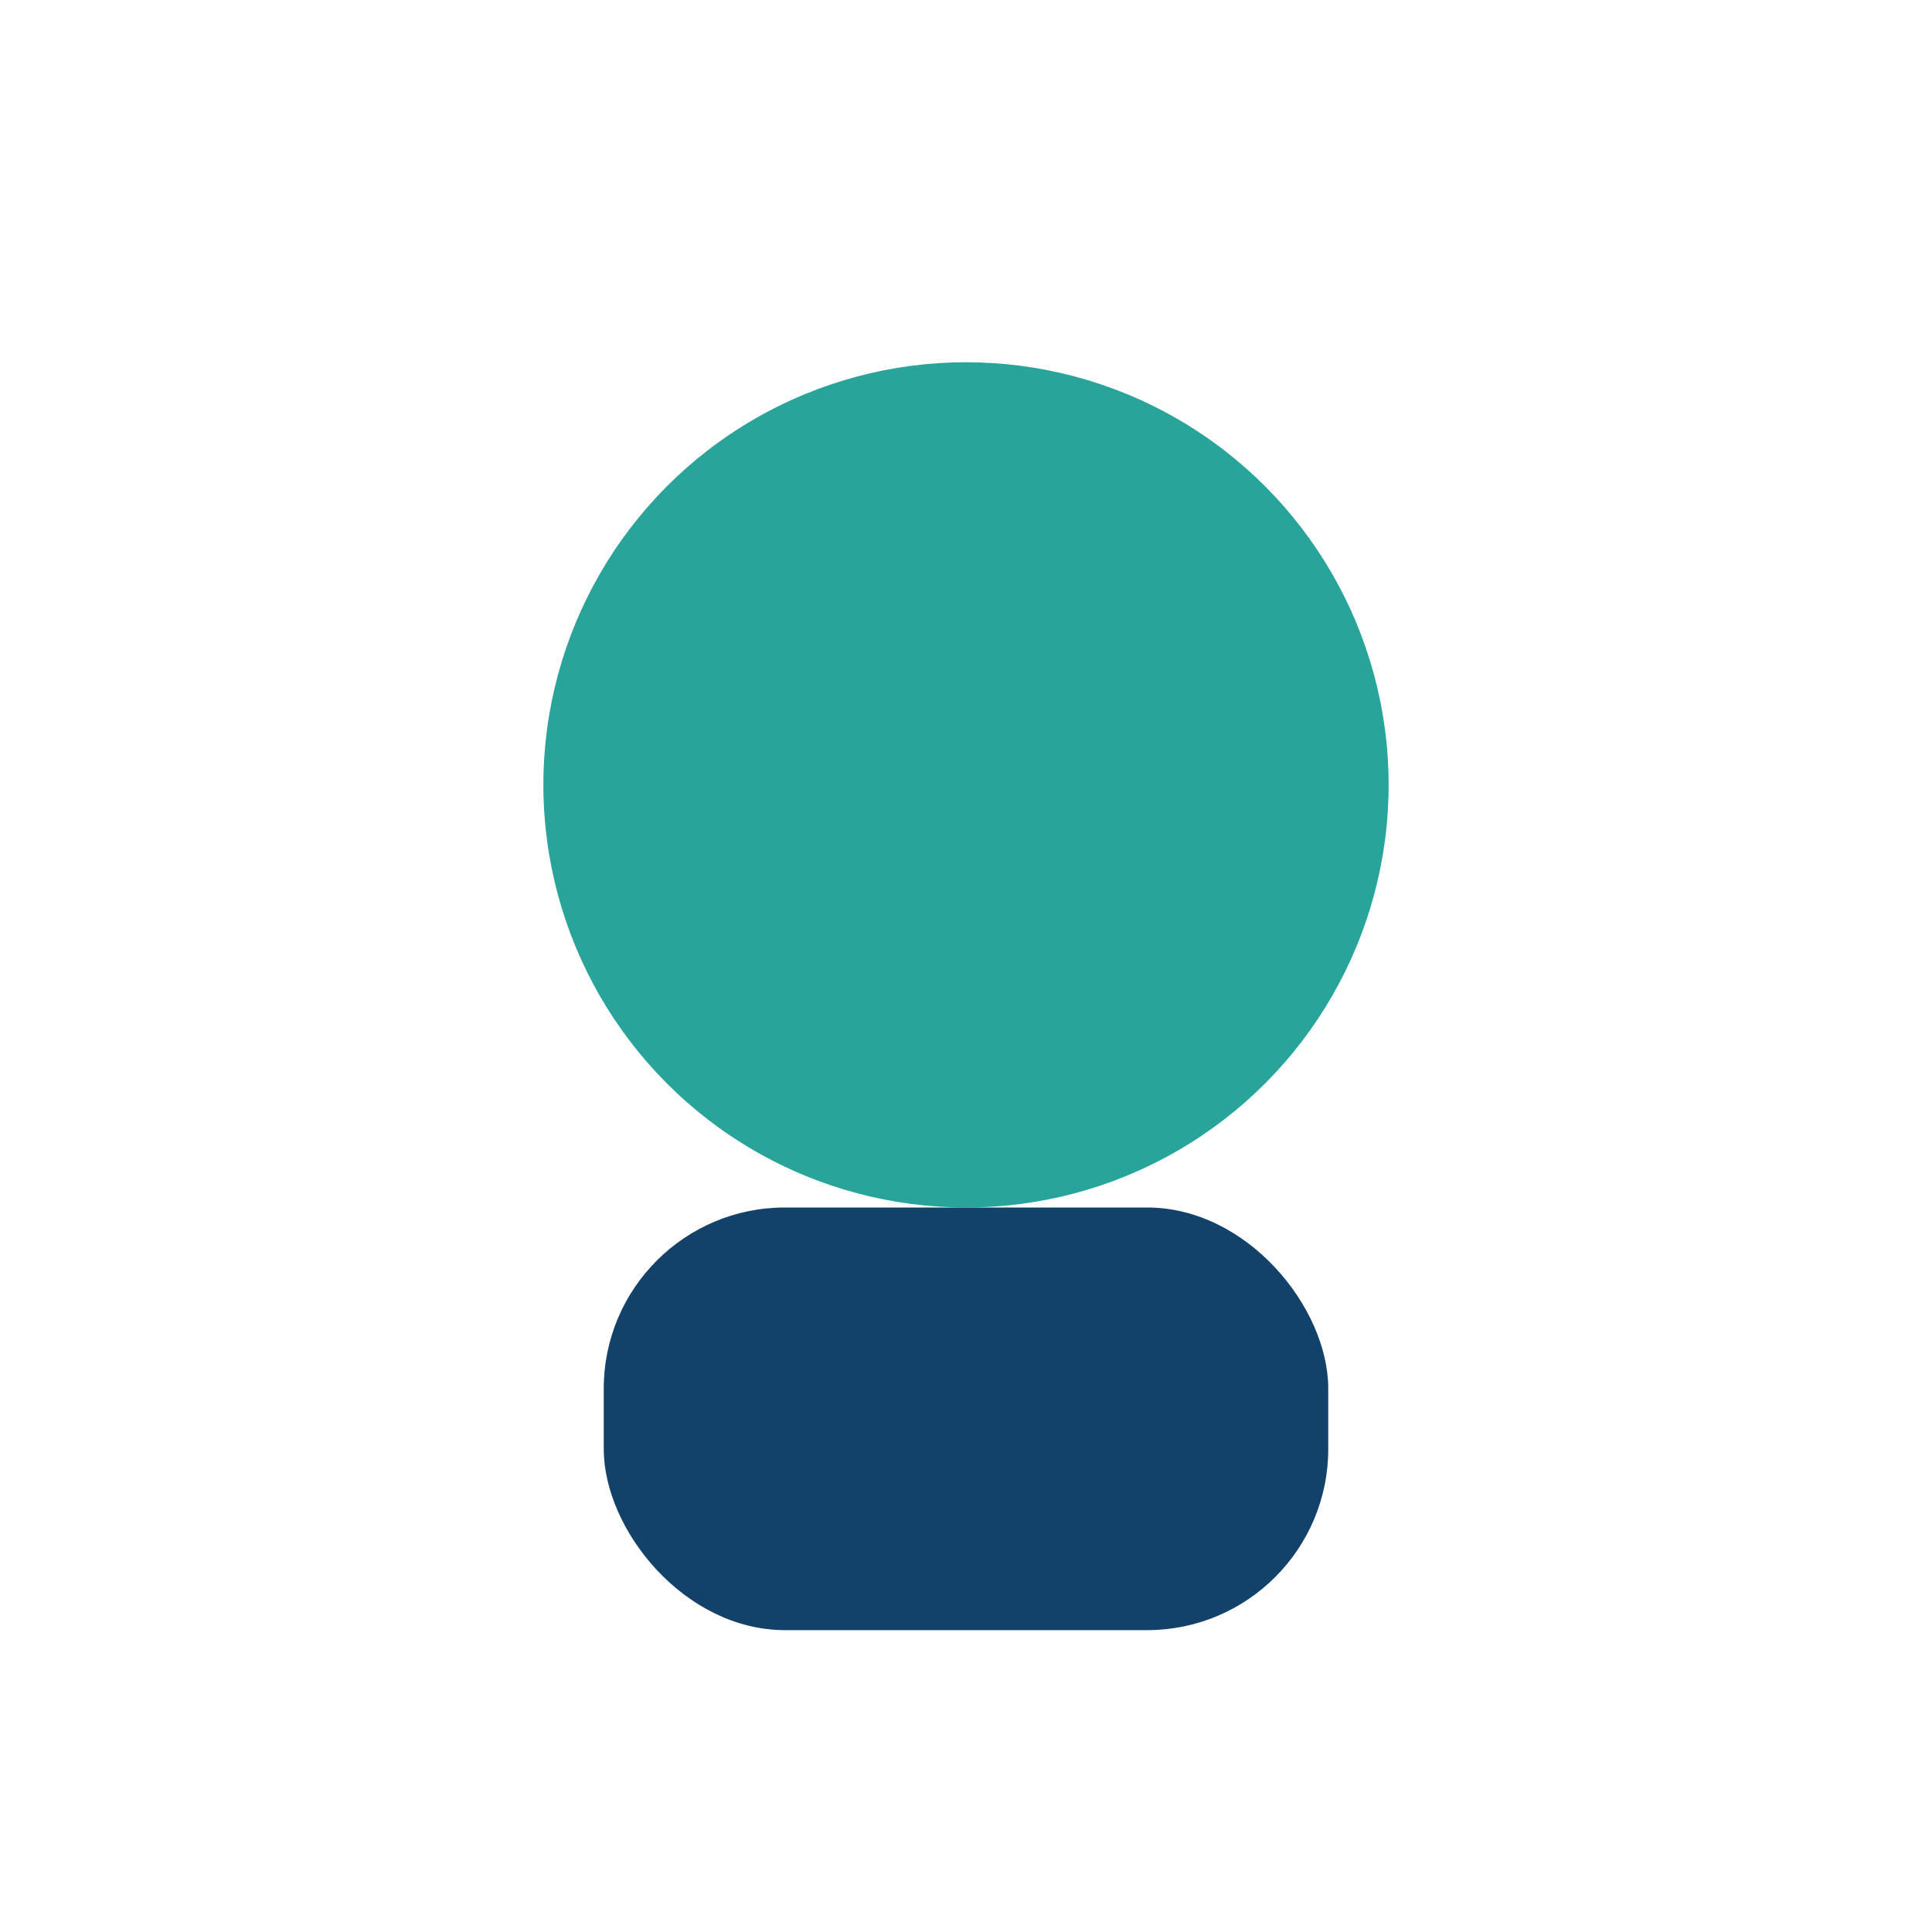
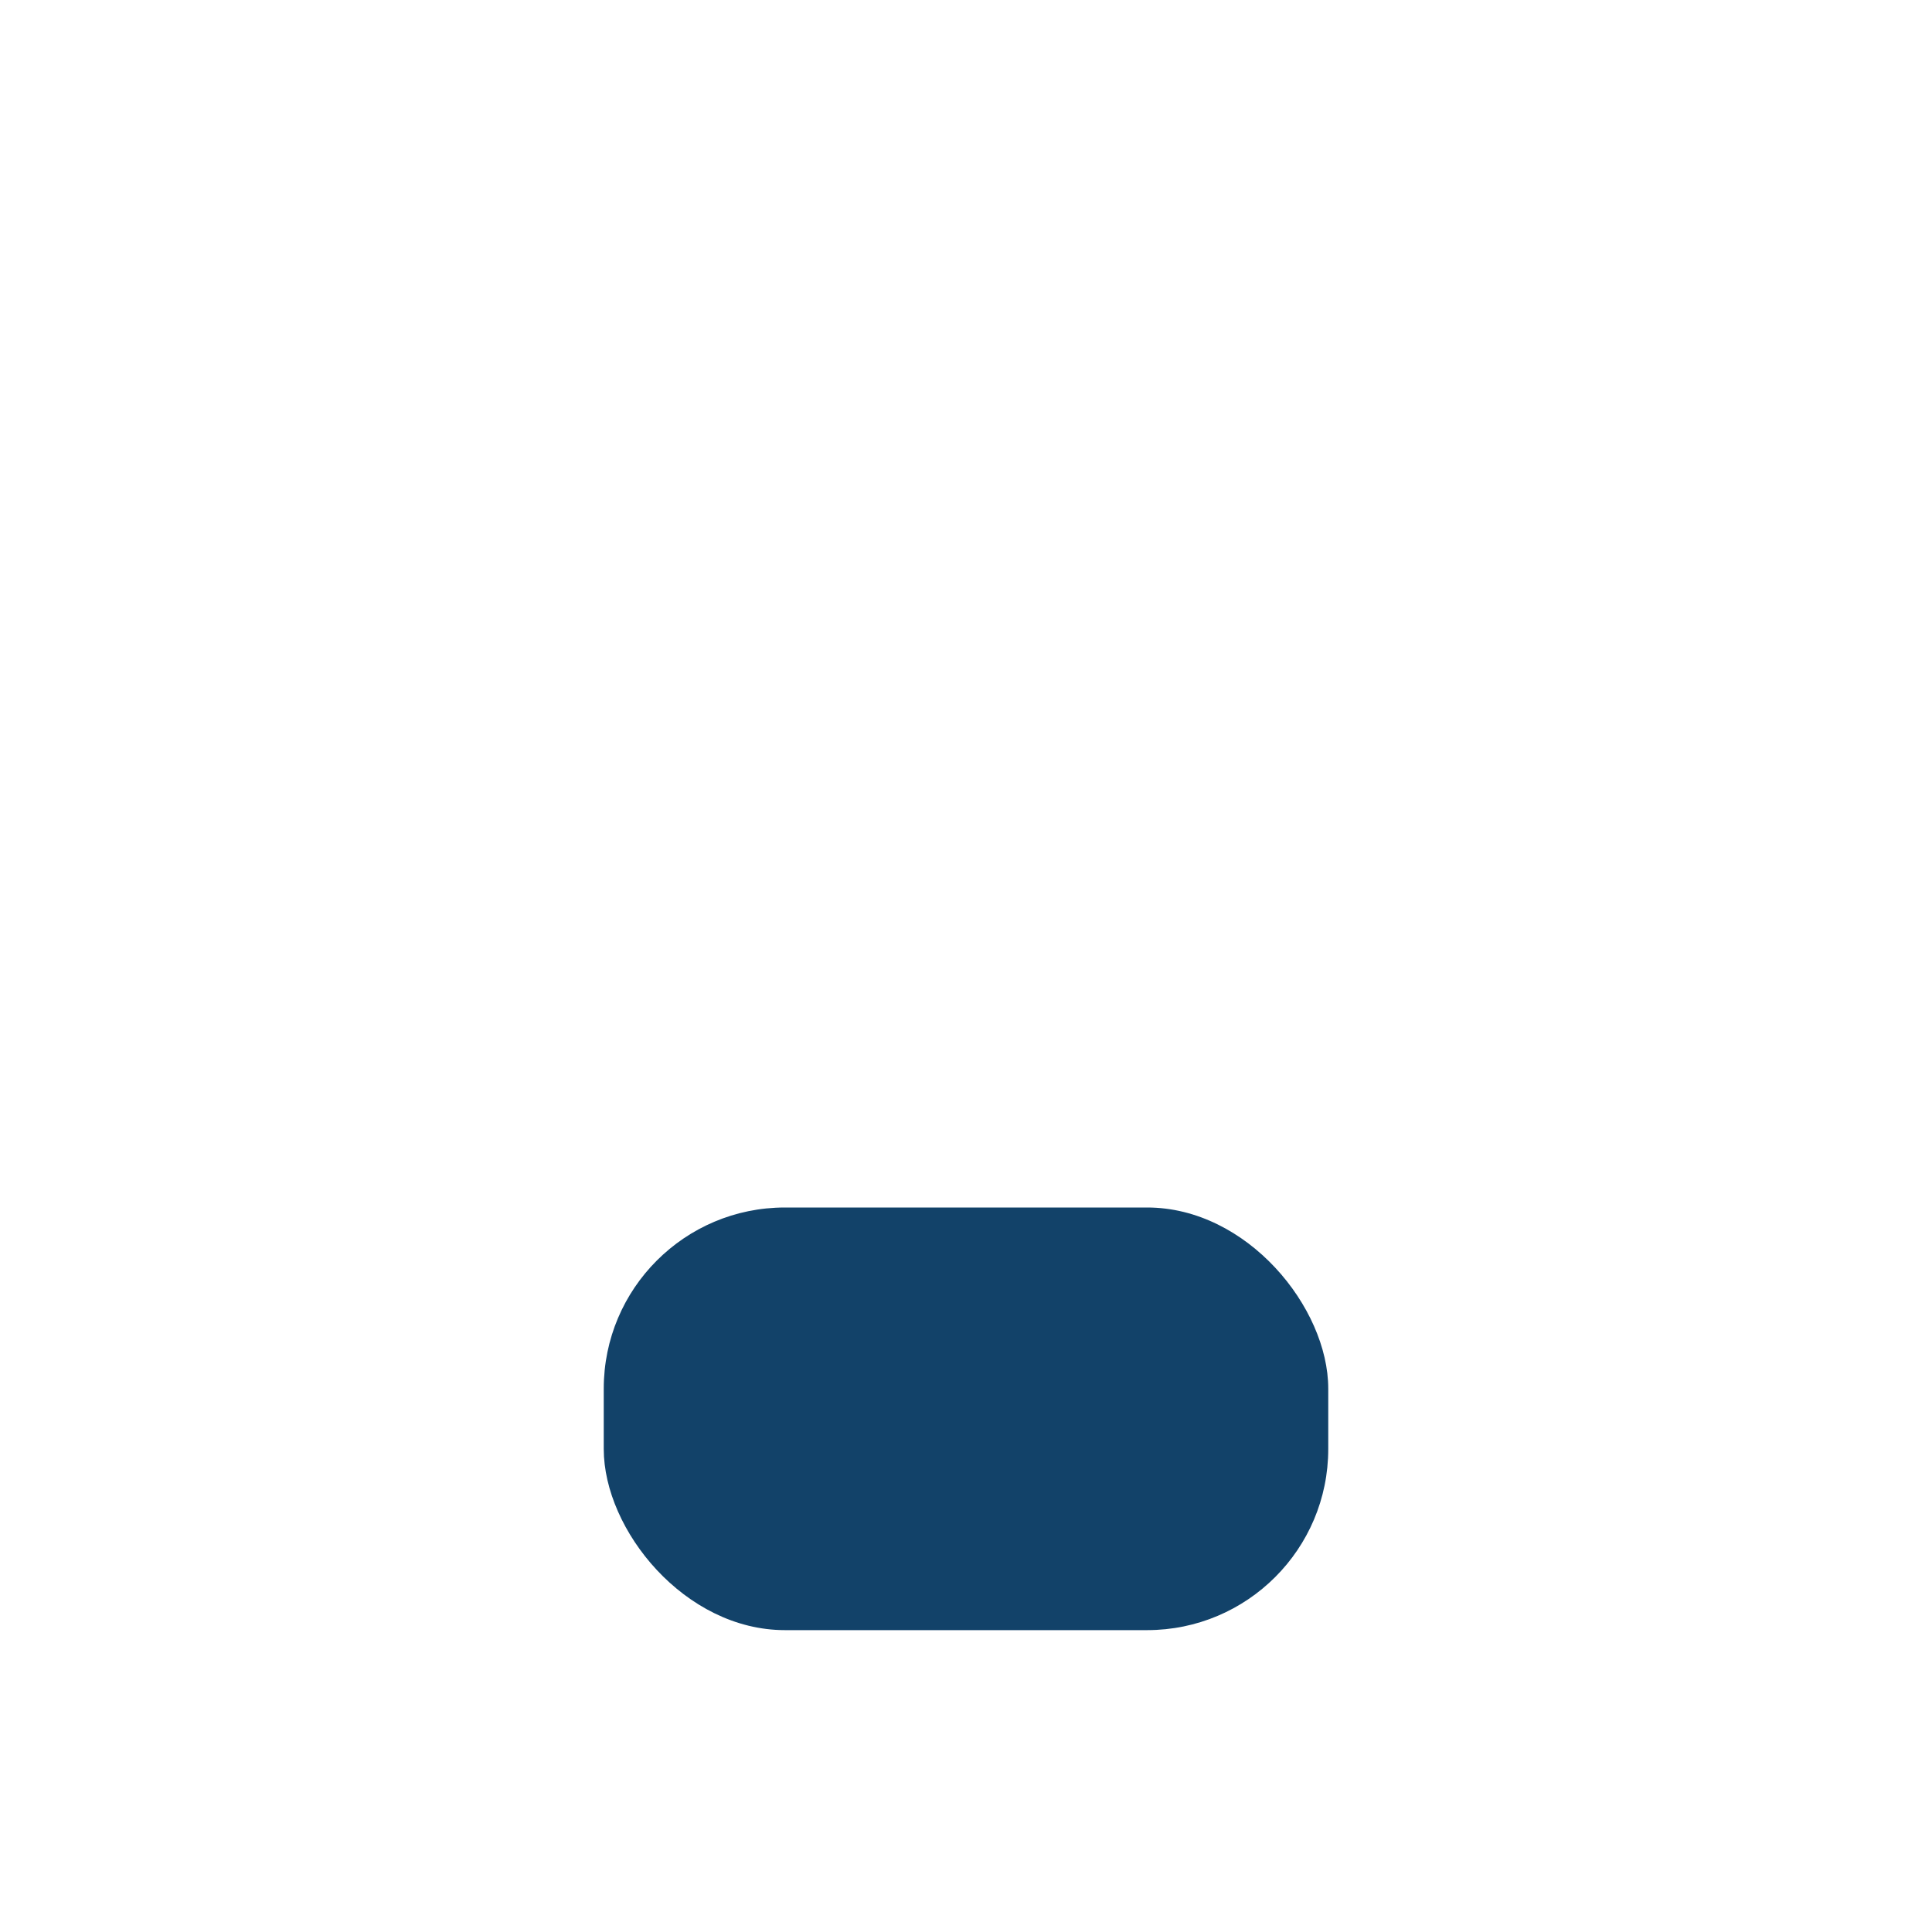
<svg xmlns="http://www.w3.org/2000/svg" width="32" height="32" viewBox="0 0 32 32">
-   <circle cx="16" cy="13" r="7" fill="#28A49A" />
  <rect x="10" y="20" width="12" height="7" rx="3" fill="#124269" />
</svg>